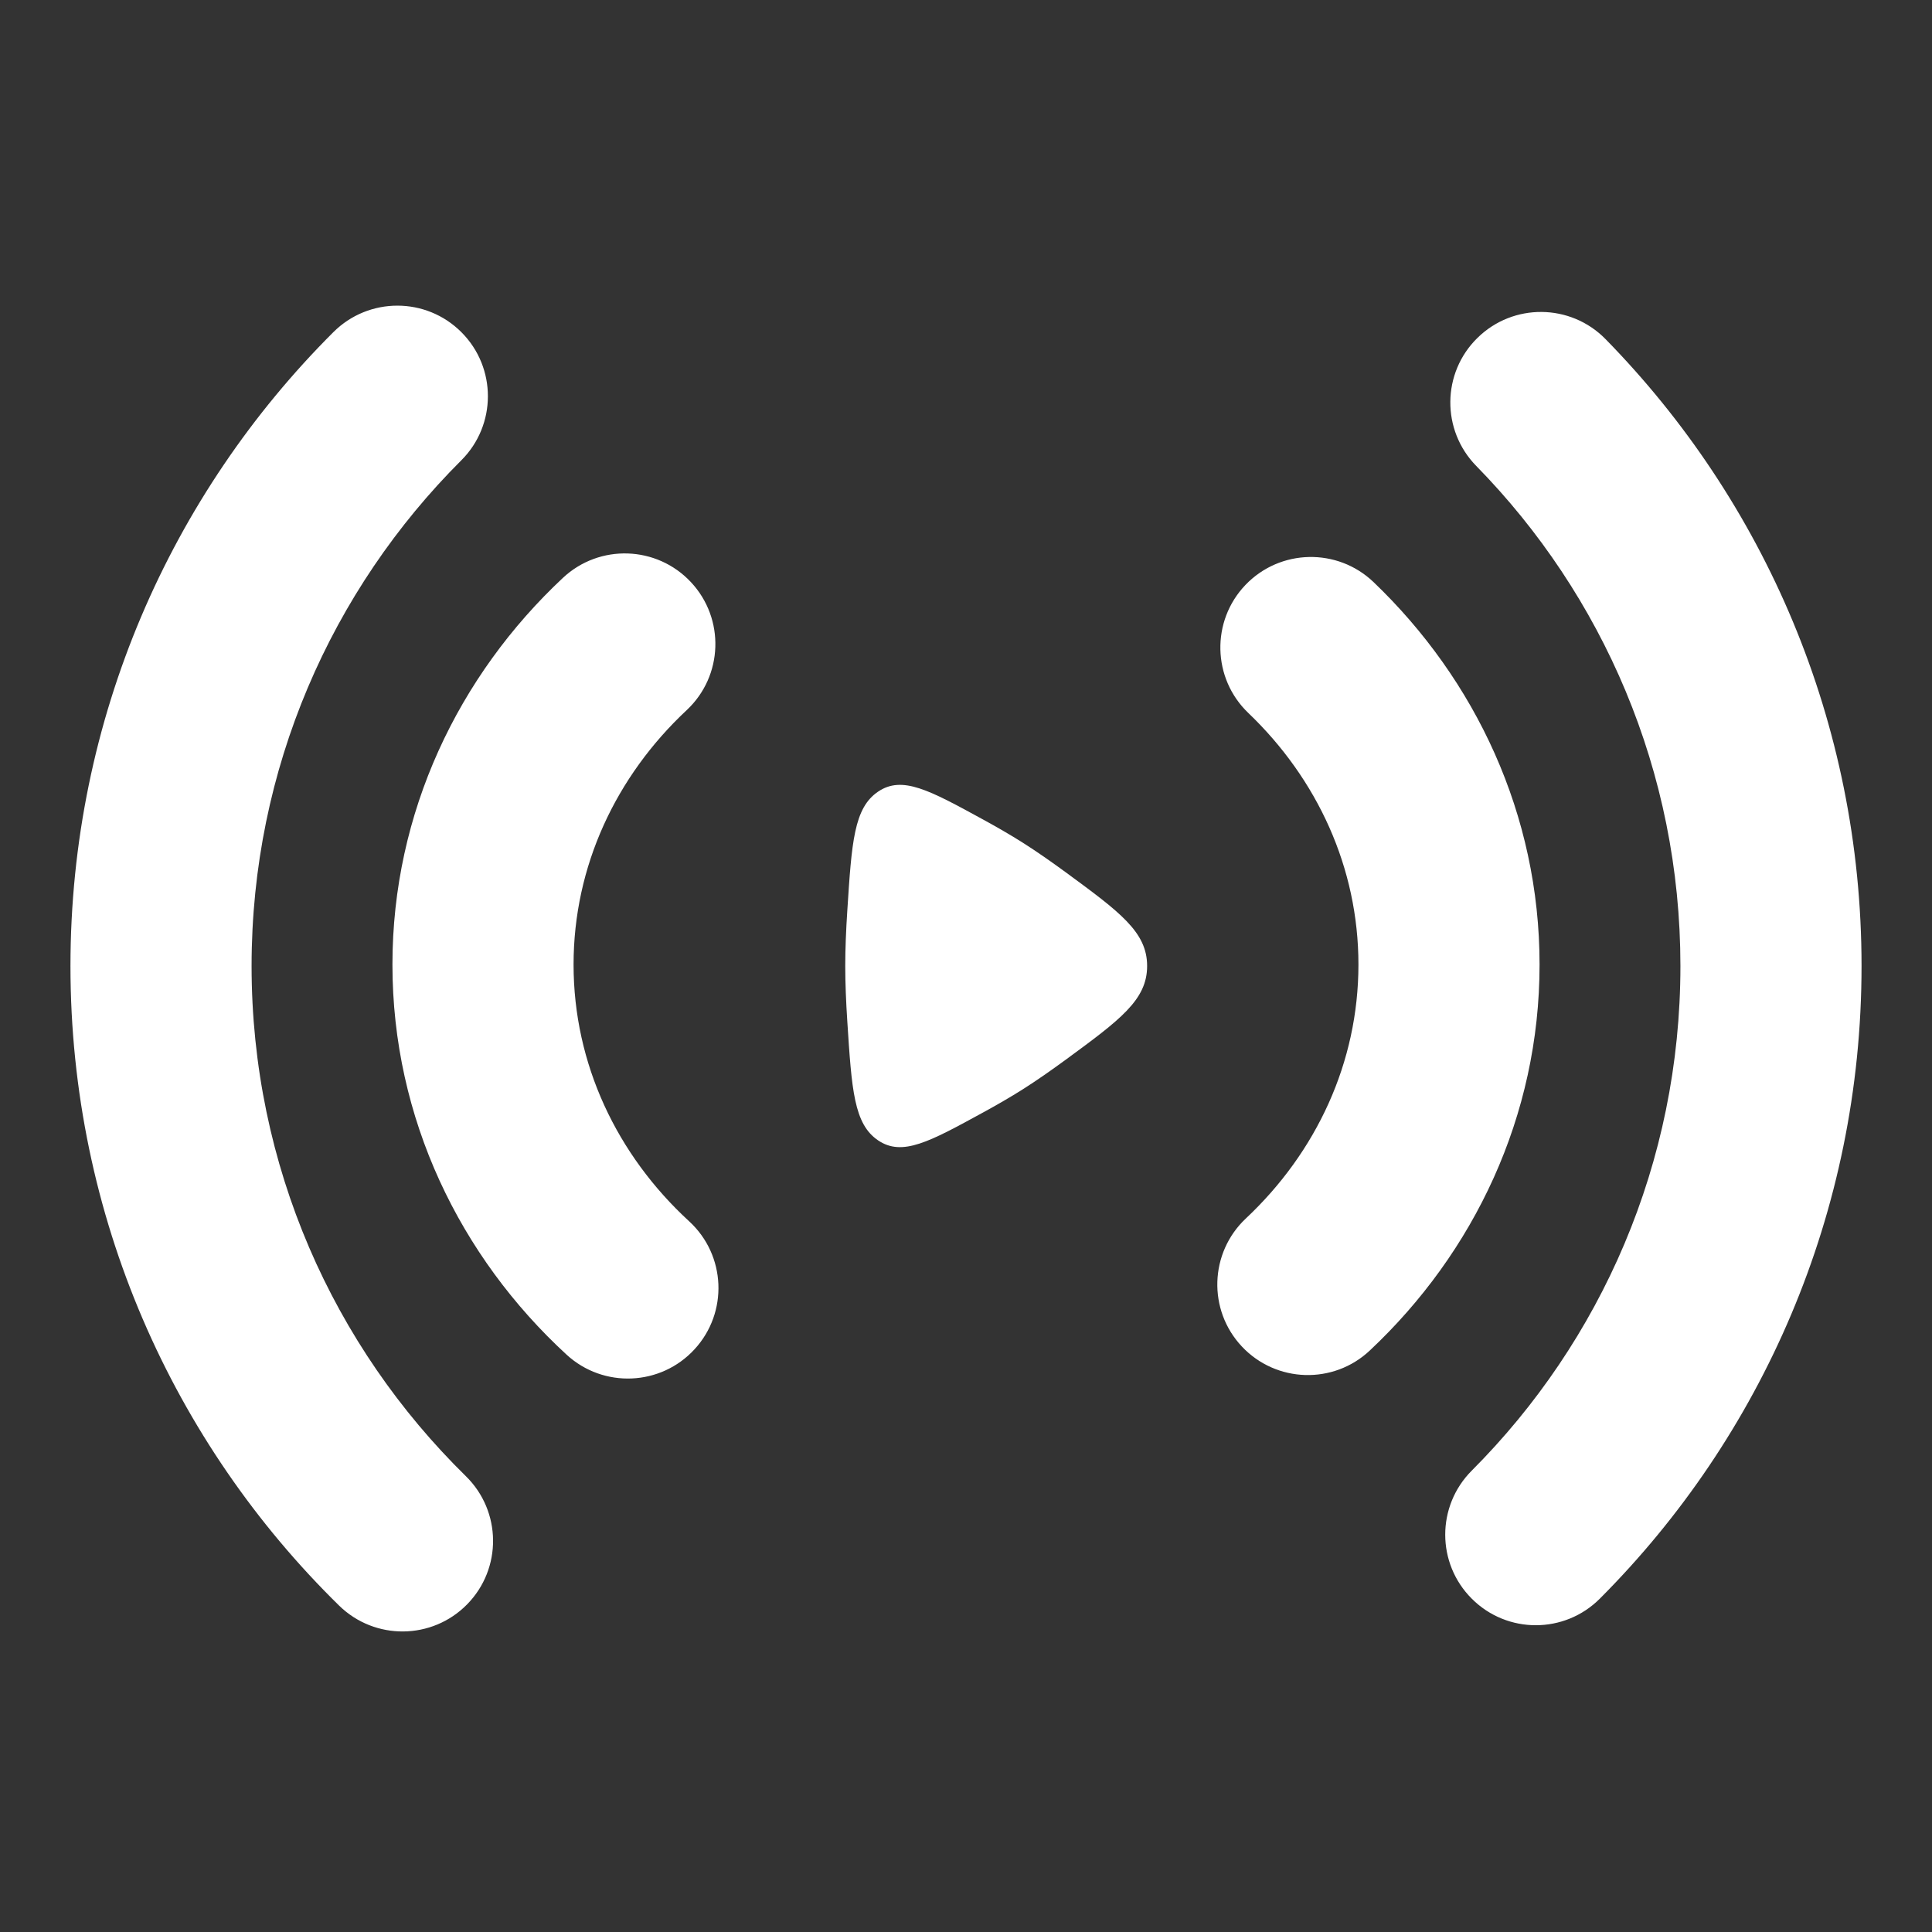
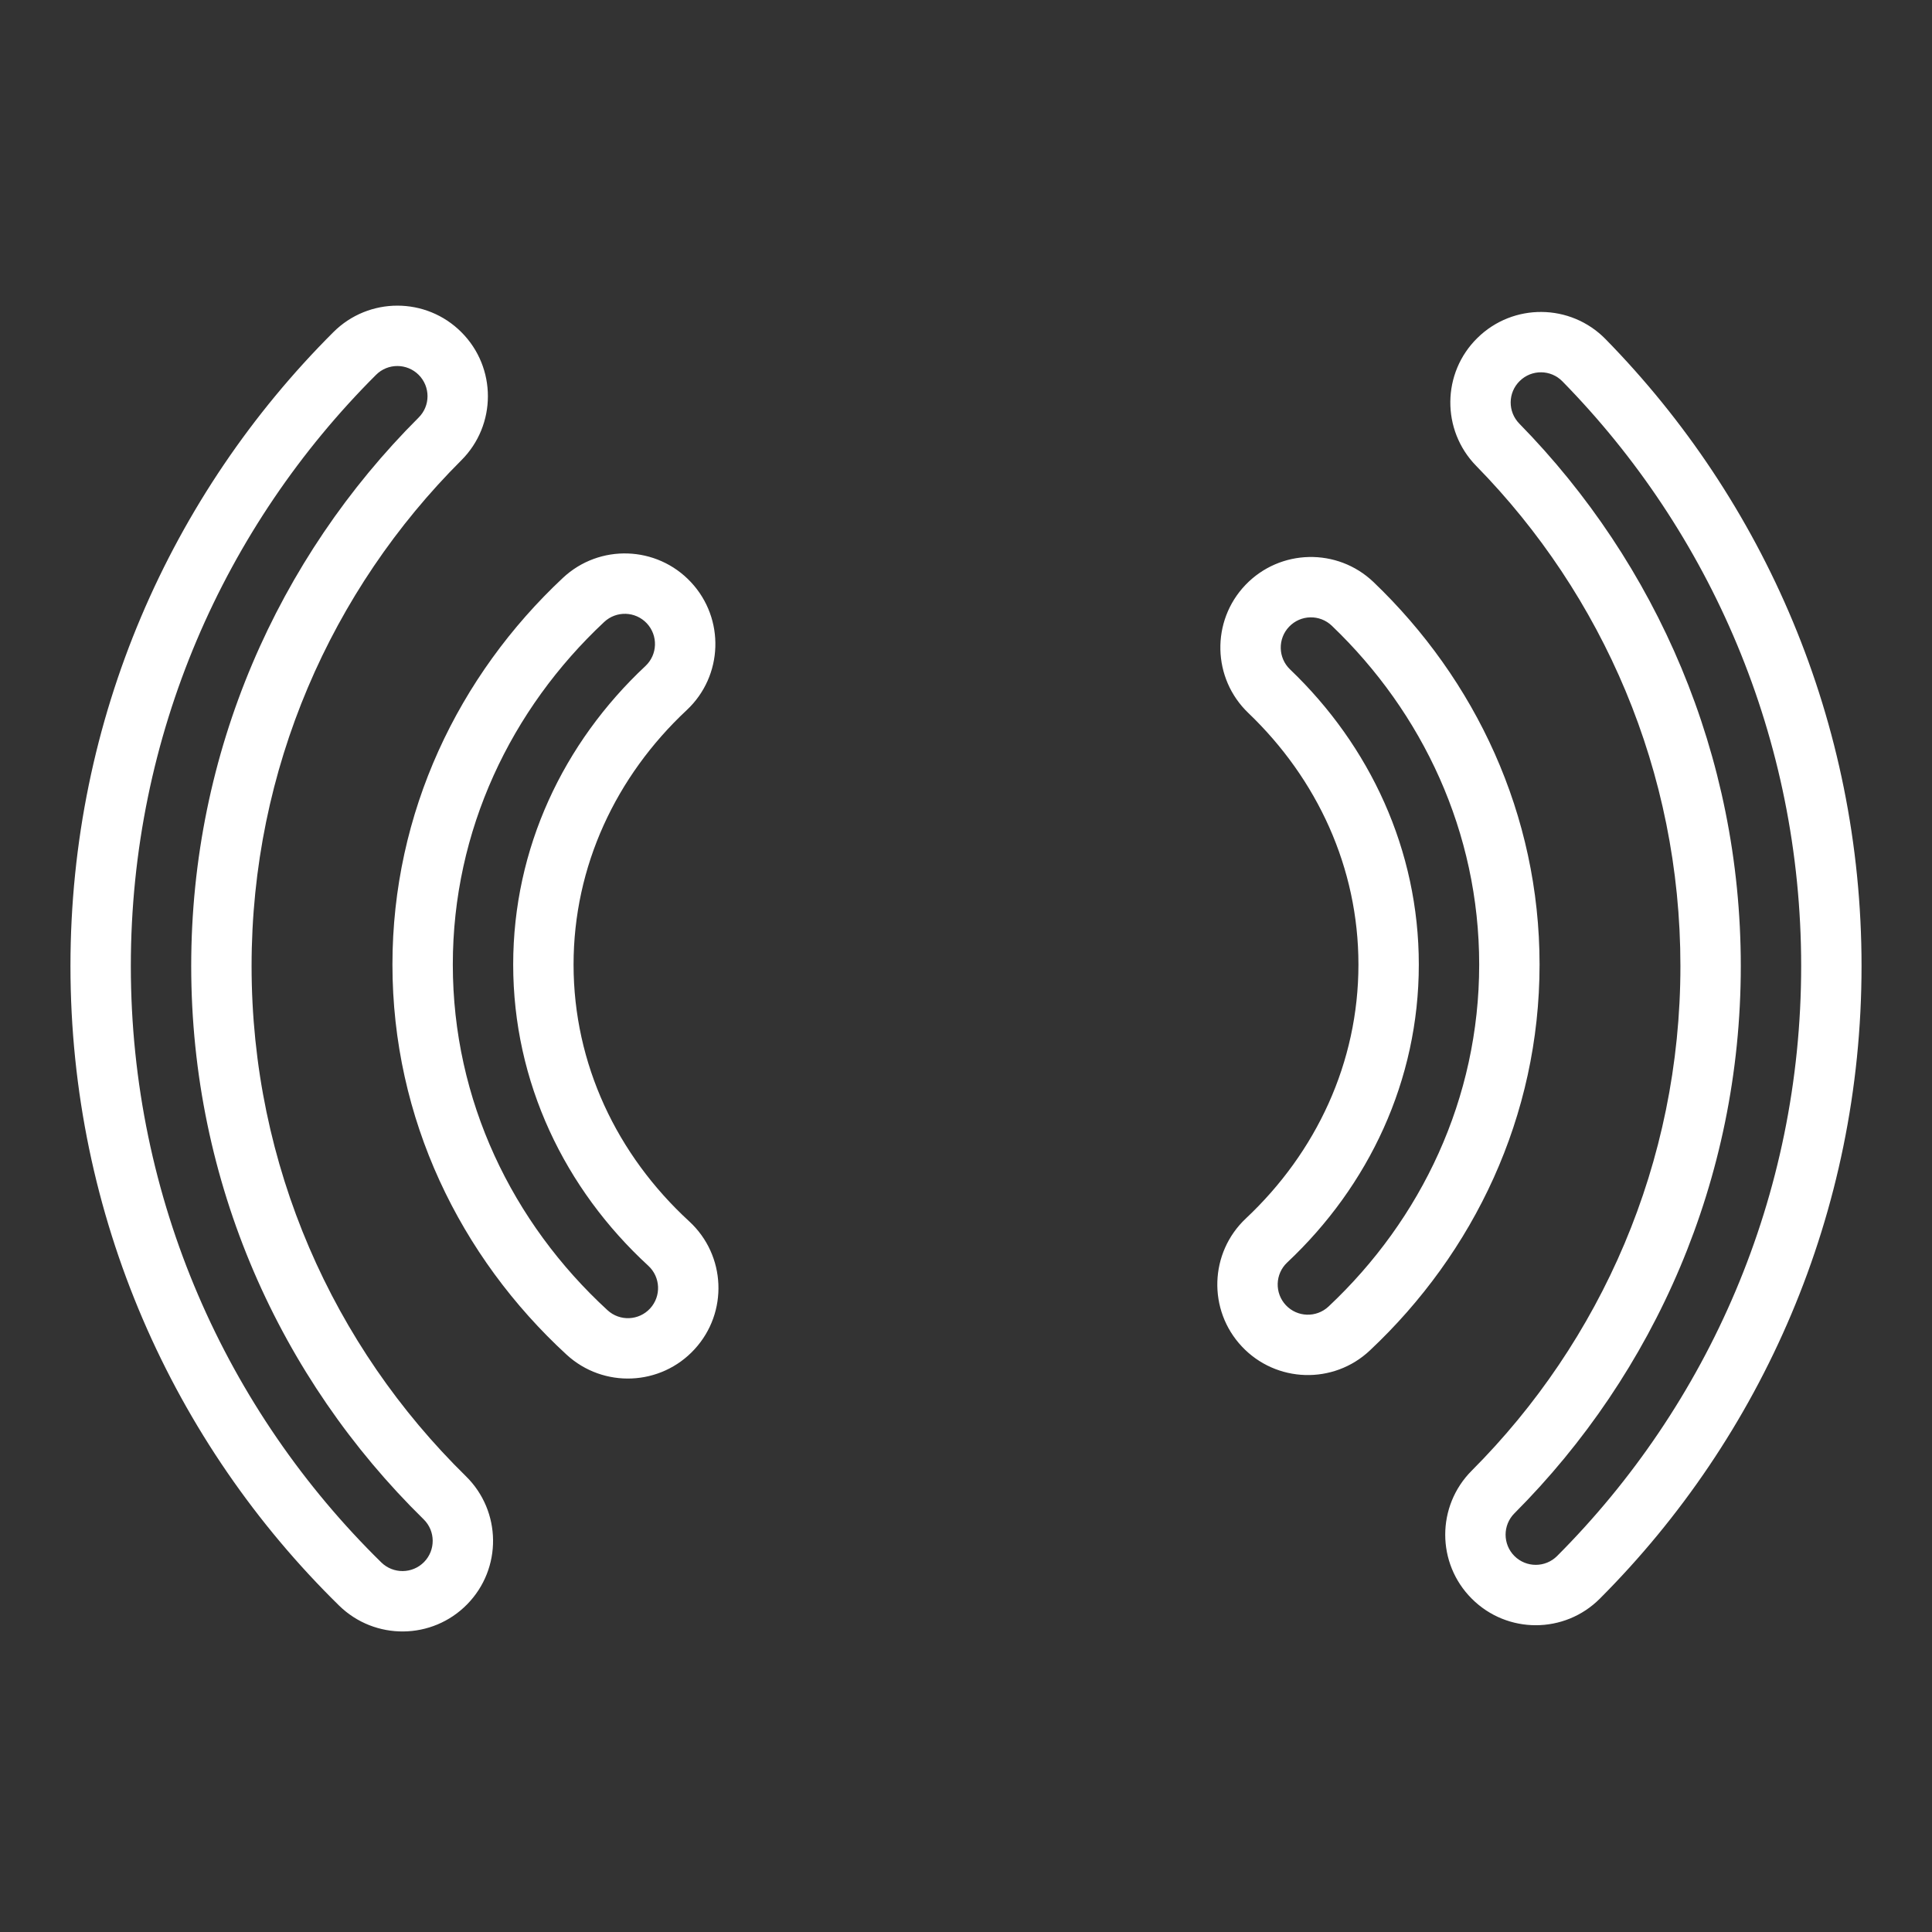
<svg xmlns="http://www.w3.org/2000/svg" width="32" height="32" viewBox="0 0 32 32" fill="none">
  <rect x="0" y="0" width="32" height="32" fill="#333333" stroke="none" />
-   <path fill-rule="evenodd" clip-rule="evenodd" d="M7.289 5.856C7.679 6.247 7.679 6.88 7.288 7.27C5.049 9.504 3.667 12.589 3.667 16C3.667 19.45 5.082 22.568 7.367 24.808C7.761 25.194 7.767 25.828 7.381 26.222C6.994 26.616 6.361 26.623 5.966 26.236C3.314 23.636 1.667 20.009 1.667 16C1.667 12.037 3.276 8.448 5.875 5.855C6.266 5.465 6.899 5.465 7.289 5.856ZM24.822 5.953C25.216 5.566 25.849 5.572 26.236 5.967C28.769 8.551 30.333 12.094 30.333 16C30.333 19.953 28.732 23.533 26.145 26.125C25.755 26.516 25.122 26.517 24.731 26.126C24.34 25.736 24.339 25.103 24.73 24.712C26.957 22.48 28.333 19.402 28.333 16C28.333 12.638 26.989 9.592 24.808 7.367C24.421 6.972 24.427 6.339 24.822 5.953ZM11.079 9.983C11.456 10.387 11.435 11.02 11.032 11.397C9.767 12.581 9 14.2 9 15.976C9 17.773 9.785 19.41 11.077 20.597C11.483 20.971 11.51 21.604 11.136 22.01C10.762 22.417 10.13 22.443 9.723 22.07C8.053 20.534 7 18.377 7 15.976C7 13.604 8.028 11.468 9.665 9.937C10.069 9.559 10.701 9.58 11.079 9.983ZM20.99 10.034C21.372 9.635 22.005 9.621 22.404 10.003C24 11.53 25 13.638 25 15.976C25 18.342 23.977 20.473 22.347 22.004C21.945 22.382 21.312 22.363 20.934 21.96C20.555 21.558 20.575 20.925 20.978 20.546C22.237 19.363 23 17.748 23 15.976C23 14.226 22.255 12.627 21.022 11.448C20.623 11.066 20.609 10.433 20.99 10.034Z" fill="white" />
  <path d="M7.288 7.27L7.641 7.624V7.624L7.288 7.27ZM7.367 24.808L7.717 24.451L7.367 24.808ZM7.381 26.222L7.738 26.572H7.738L7.381 26.222ZM5.966 26.236L5.616 26.593H5.616L5.966 26.236ZM5.875 5.855L6.228 6.209L5.875 5.855ZM26.236 5.967L25.879 6.317V6.317L26.236 5.967ZM26.145 26.125L26.499 26.478H26.499L26.145 26.125ZM24.731 26.126L25.084 25.773L25.084 25.773L24.731 26.126ZM24.73 24.712L24.376 24.359H24.376L24.73 24.712ZM24.808 7.367L25.165 7.017V7.017L24.808 7.367ZM11.079 9.983L11.444 9.642V9.642L11.079 9.983ZM11.032 11.397L10.69 11.032L10.69 11.032L11.032 11.397ZM11.077 20.597L10.738 20.965V20.965L11.077 20.597ZM11.136 22.01L11.504 22.348L11.504 22.348L11.136 22.01ZM9.723 22.07L10.062 21.701H10.062L9.723 22.07ZM9.665 9.937L10.007 10.302L9.665 9.937ZM22.404 10.003L22.75 9.641V9.641L22.404 10.003ZM22.347 22.004L22.005 21.64L22.347 22.004ZM20.934 21.96L21.298 21.618L20.934 21.96ZM20.978 20.546L21.32 20.911L20.978 20.546ZM21.022 11.448L21.367 11.087V11.087L21.022 11.448ZM7.289 5.856L6.935 6.209C7.13 6.405 7.13 6.721 6.934 6.916L7.288 7.27L7.641 7.624C8.227 7.039 8.228 6.089 7.643 5.503L7.289 5.856ZM7.288 7.27L6.934 6.916C4.606 9.24 3.167 12.451 3.167 16H3.667H4.167C4.167 12.728 5.493 9.768 7.641 7.624L7.288 7.27ZM3.667 16H3.167C3.167 19.59 4.64 22.835 7.017 25.165L7.367 24.808L7.717 24.451C5.524 22.301 4.167 19.311 4.167 16H3.667ZM7.367 24.808L7.017 25.165C7.214 25.358 7.217 25.675 7.024 25.872L7.381 26.222L7.738 26.572C8.318 25.98 8.308 25.031 7.717 24.451L7.367 24.808ZM7.381 26.222L7.024 25.872C6.83 26.069 6.514 26.072 6.316 25.879L5.966 26.236L5.616 26.593C6.208 27.173 7.158 27.164 7.738 26.572L7.381 26.222ZM5.966 26.236L6.316 25.879C3.756 23.369 2.167 19.87 2.167 16H1.667H1.167C1.167 20.149 2.872 23.903 5.616 26.593L5.966 26.236ZM1.667 16H2.167C2.167 12.175 3.719 8.712 6.228 6.209L5.875 5.855L5.522 5.501C2.833 8.184 1.167 11.899 1.167 16H1.667ZM5.875 5.855L6.228 6.209C6.423 6.013 6.74 6.014 6.935 6.209L7.289 5.856L7.643 5.503C7.058 4.916 6.108 4.916 5.522 5.501L5.875 5.855ZM24.822 5.953L25.172 6.31C25.369 6.116 25.686 6.119 25.879 6.317L26.236 5.967L26.593 5.617C26.013 5.025 25.063 5.016 24.472 5.596L24.822 5.953ZM26.236 5.967L25.879 6.317C28.324 8.811 29.833 12.23 29.833 16H30.333H30.833C30.833 11.958 29.214 8.291 26.593 5.617L26.236 5.967ZM30.333 16H29.833C29.833 19.815 28.288 23.27 25.791 25.772L26.145 26.125L26.499 26.478C29.176 23.796 30.833 20.09 30.833 16H30.333ZM26.145 26.125L25.791 25.772C25.596 25.967 25.28 25.968 25.084 25.773L24.731 26.126L24.378 26.48C24.964 27.066 25.914 27.065 26.499 26.478L26.145 26.125ZM24.731 26.126L25.084 25.773C24.889 25.578 24.888 25.261 25.084 25.065L24.73 24.712L24.376 24.359C23.791 24.945 23.791 25.895 24.378 26.48L24.731 26.126ZM24.73 24.712L25.084 25.065C27.401 22.743 28.833 19.539 28.833 16H28.333H27.833C27.833 19.264 26.514 22.217 24.376 24.359L24.73 24.712ZM28.333 16H28.833C28.833 12.502 27.434 9.332 25.165 7.017L24.808 7.367L24.451 7.717C26.544 9.853 27.833 12.774 27.833 16H28.333ZM24.808 7.367L25.165 7.017C24.971 6.819 24.974 6.503 25.172 6.31L24.822 5.953L24.472 5.596C23.88 6.175 23.871 7.125 24.451 7.717L24.808 7.367ZM11.079 9.983L10.714 10.325C10.902 10.527 10.892 10.843 10.69 11.032L11.032 11.397L11.374 11.762C11.979 11.196 12.01 10.247 11.444 9.642L11.079 9.983ZM11.032 11.397L10.69 11.032C9.332 12.303 8.5 14.051 8.5 15.976H9H9.5C9.5 14.349 10.201 12.859 11.374 11.762L11.032 11.397ZM9 15.976H8.5C8.5 17.924 9.352 19.691 10.738 20.965L11.077 20.597L11.415 20.229C10.218 19.129 9.5 17.622 9.5 15.976H9ZM11.077 20.597L10.738 20.965C10.941 21.152 10.955 21.468 10.768 21.672L11.136 22.01L11.504 22.348C12.065 21.738 12.025 20.79 11.415 20.229L11.077 20.597ZM11.136 22.01L10.768 21.672C10.581 21.875 10.265 21.888 10.062 21.701L9.723 22.07L9.385 22.438C9.995 22.998 10.944 22.958 11.504 22.348L11.136 22.01ZM9.723 22.07L10.062 21.701C8.486 20.253 7.5 18.226 7.5 15.976H7H6.5C6.5 18.527 7.62 20.815 9.385 22.438L9.723 22.07ZM7 15.976H7.5C7.5 13.753 8.463 11.746 10.007 10.302L9.665 9.937L9.324 9.571C7.594 11.19 6.5 13.455 6.5 15.976H7ZM9.665 9.937L10.007 10.302C10.209 10.113 10.525 10.123 10.714 10.325L11.079 9.983L11.444 9.642C10.878 9.037 9.929 9.005 9.324 9.571L9.665 9.937ZM20.99 10.034L21.352 10.38C21.543 10.18 21.859 10.173 22.059 10.364L22.404 10.003L22.75 9.641C22.151 9.069 21.202 9.09 20.629 9.688L20.99 10.034ZM22.404 10.003L22.059 10.364C23.564 11.804 24.5 13.785 24.5 15.976H25H25.5C25.5 13.491 24.437 11.255 22.75 9.641L22.404 10.003ZM25 15.976H24.5C24.5 18.194 23.542 20.196 22.005 21.64L22.347 22.004L22.689 22.368C24.411 20.751 25.5 18.491 25.5 15.976H25ZM22.347 22.004L22.005 21.64C21.803 21.829 21.487 21.819 21.298 21.618L20.934 21.96L20.569 22.302C21.136 22.906 22.086 22.936 22.689 22.368L22.347 22.004ZM20.934 21.96L21.298 21.618C21.109 21.416 21.119 21.1 21.32 20.911L20.978 20.546L20.635 20.182C20.032 20.749 20.002 21.699 20.569 22.302L20.934 21.96ZM20.978 20.546L21.32 20.911C22.672 19.641 23.5 17.896 23.5 15.976H23H22.5C22.5 17.599 21.802 19.086 20.635 20.182L20.978 20.546ZM23 15.976H23.5C23.5 14.079 22.691 12.353 21.367 11.087L21.022 11.448L20.676 11.809C21.818 12.902 22.5 14.372 22.5 15.976H23ZM21.022 11.448L21.367 11.087C21.168 10.896 21.161 10.579 21.352 10.38L20.99 10.034L20.629 9.688C20.056 10.287 20.078 11.237 20.676 11.809L21.022 11.448Z" fill="white" />
-   <path d="M19 16C19 15.438 18.552 15.109 17.656 14.451C17.409 14.27 17.164 14.099 16.938 13.956C16.741 13.831 16.517 13.702 16.285 13.575C15.391 13.086 14.944 12.841 14.544 13.112C14.143 13.383 14.107 13.95 14.034 15.083L14.034 15.083C14.013 15.404 14 15.718 14 16C14 16.282 14.013 16.596 14.034 16.917L14.034 16.917C14.107 18.05 14.143 18.617 14.544 18.888C14.944 19.159 15.391 18.914 16.285 18.425L16.285 18.425C16.517 18.298 16.741 18.169 16.938 18.044C17.164 17.901 17.409 17.73 17.656 17.549L17.656 17.549C18.552 16.891 19 16.562 19 16Z" fill="white" />
</svg>